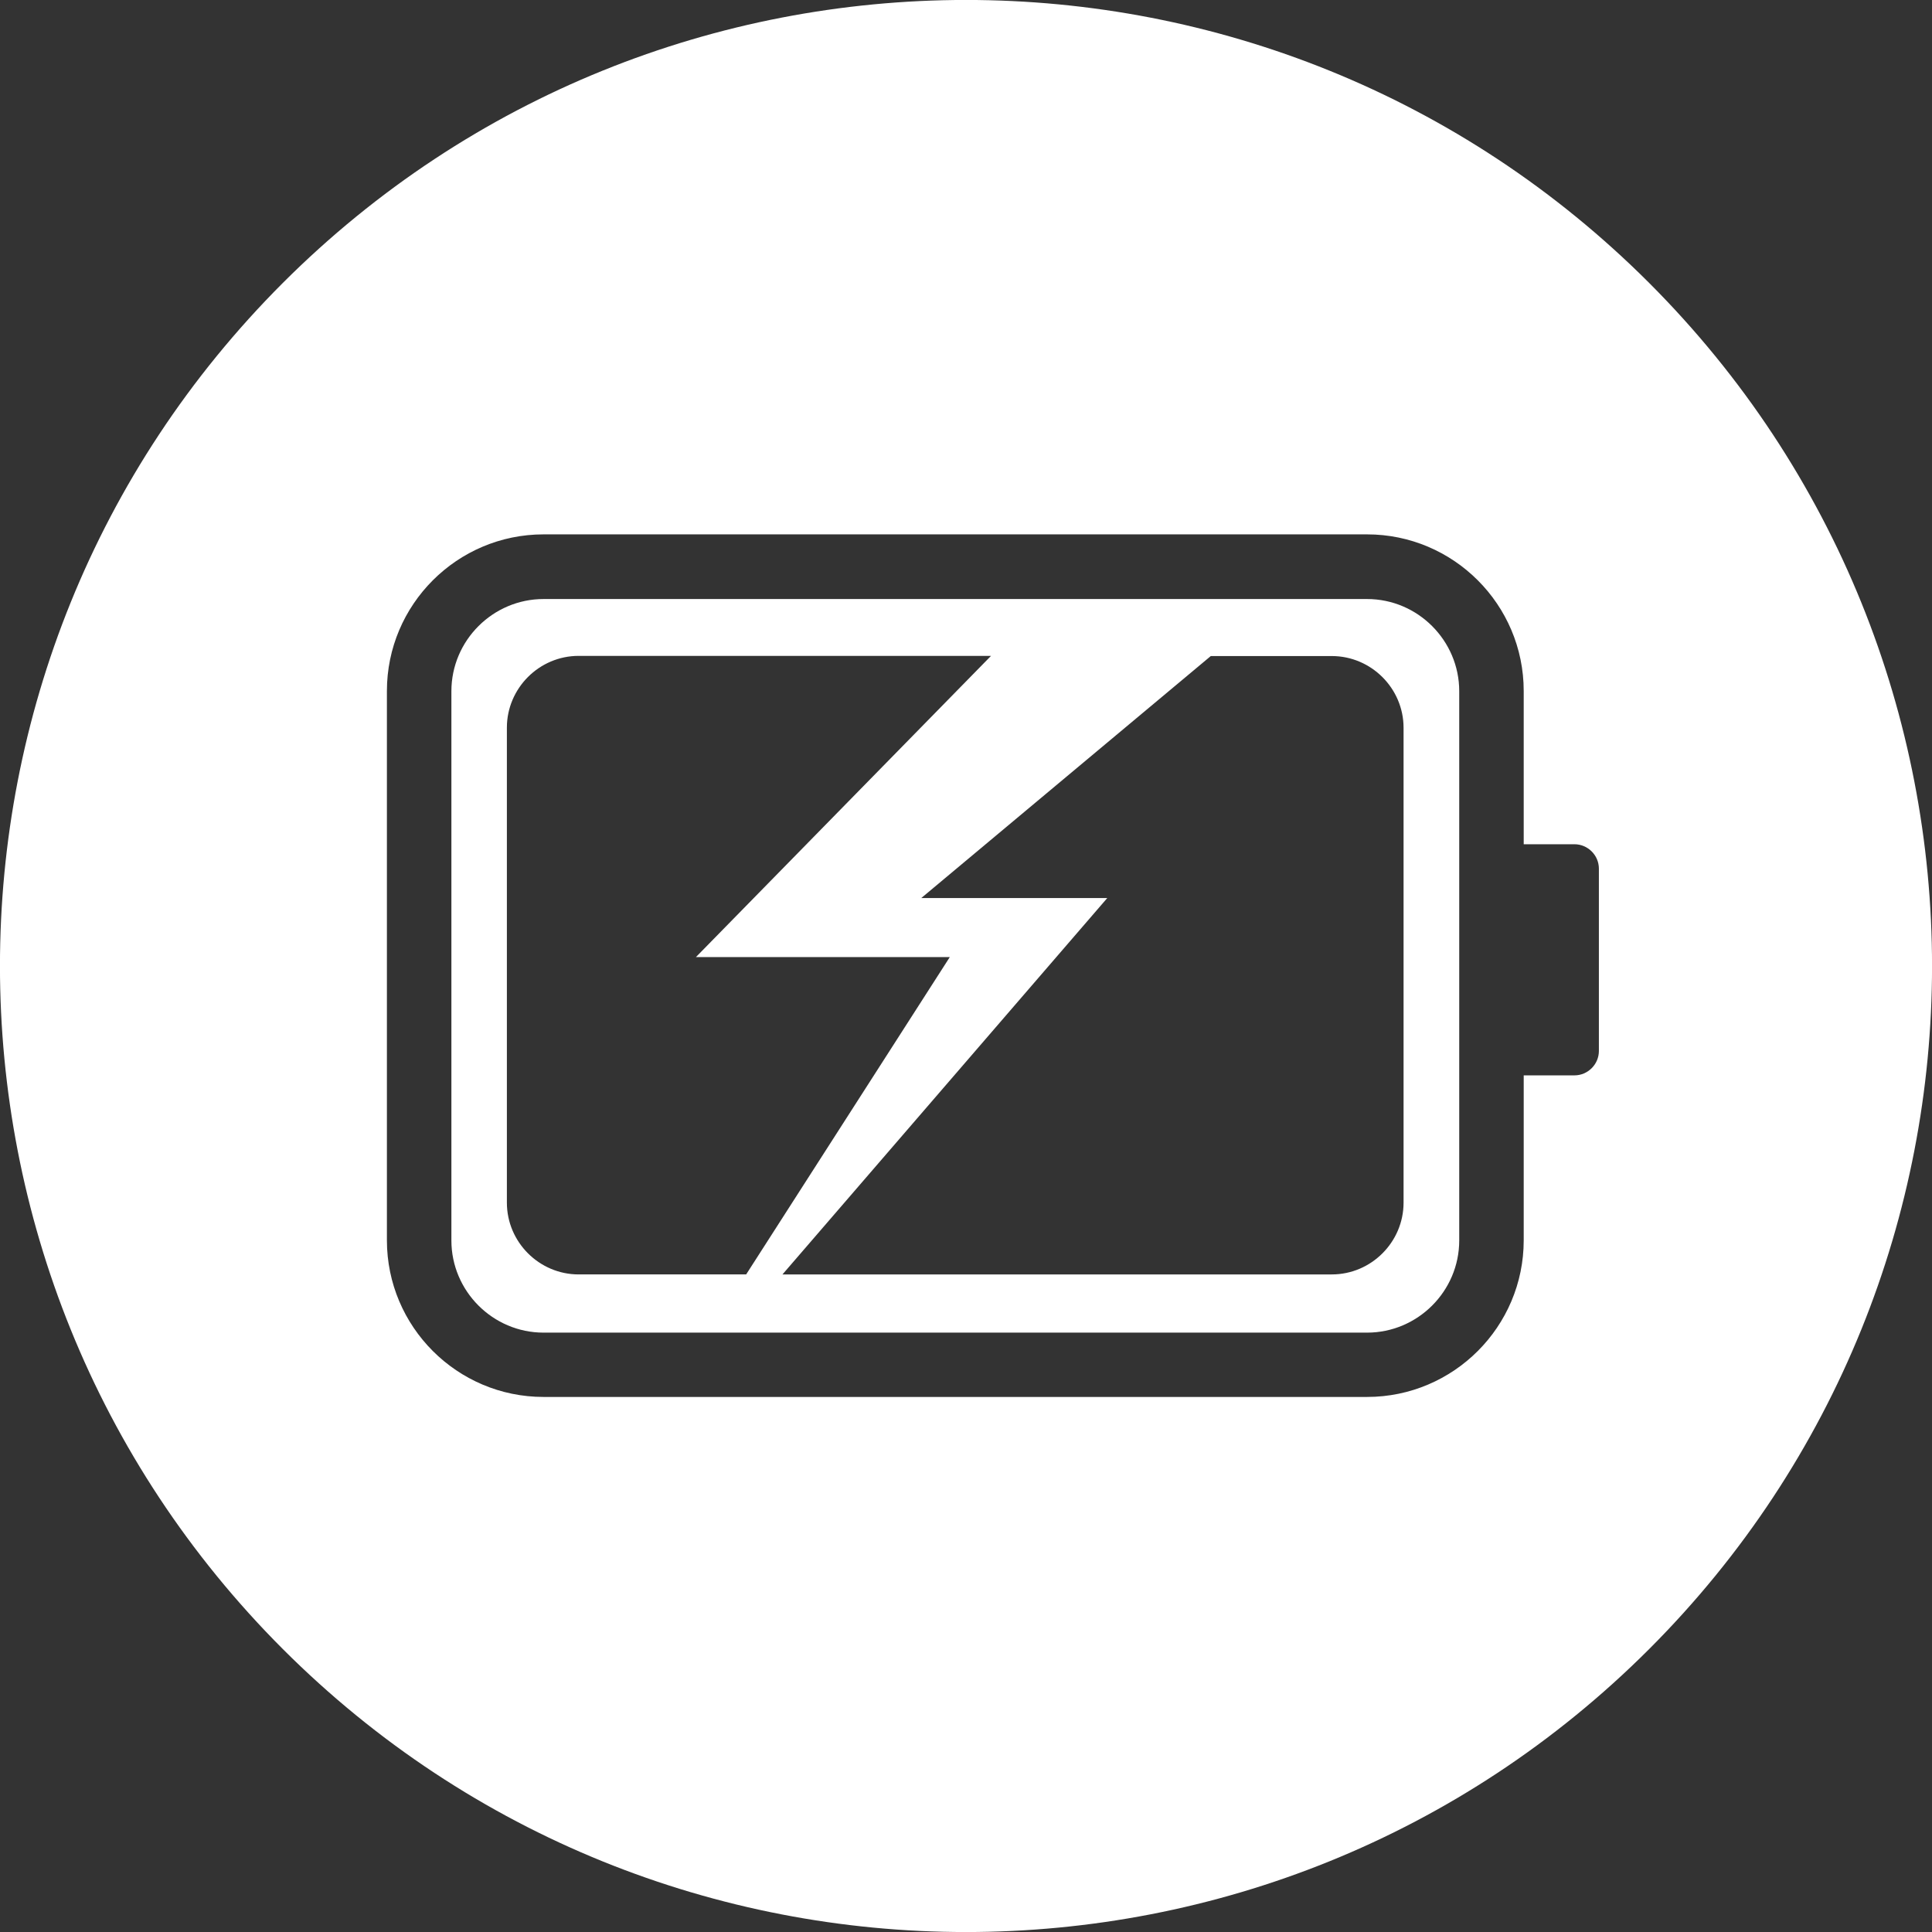
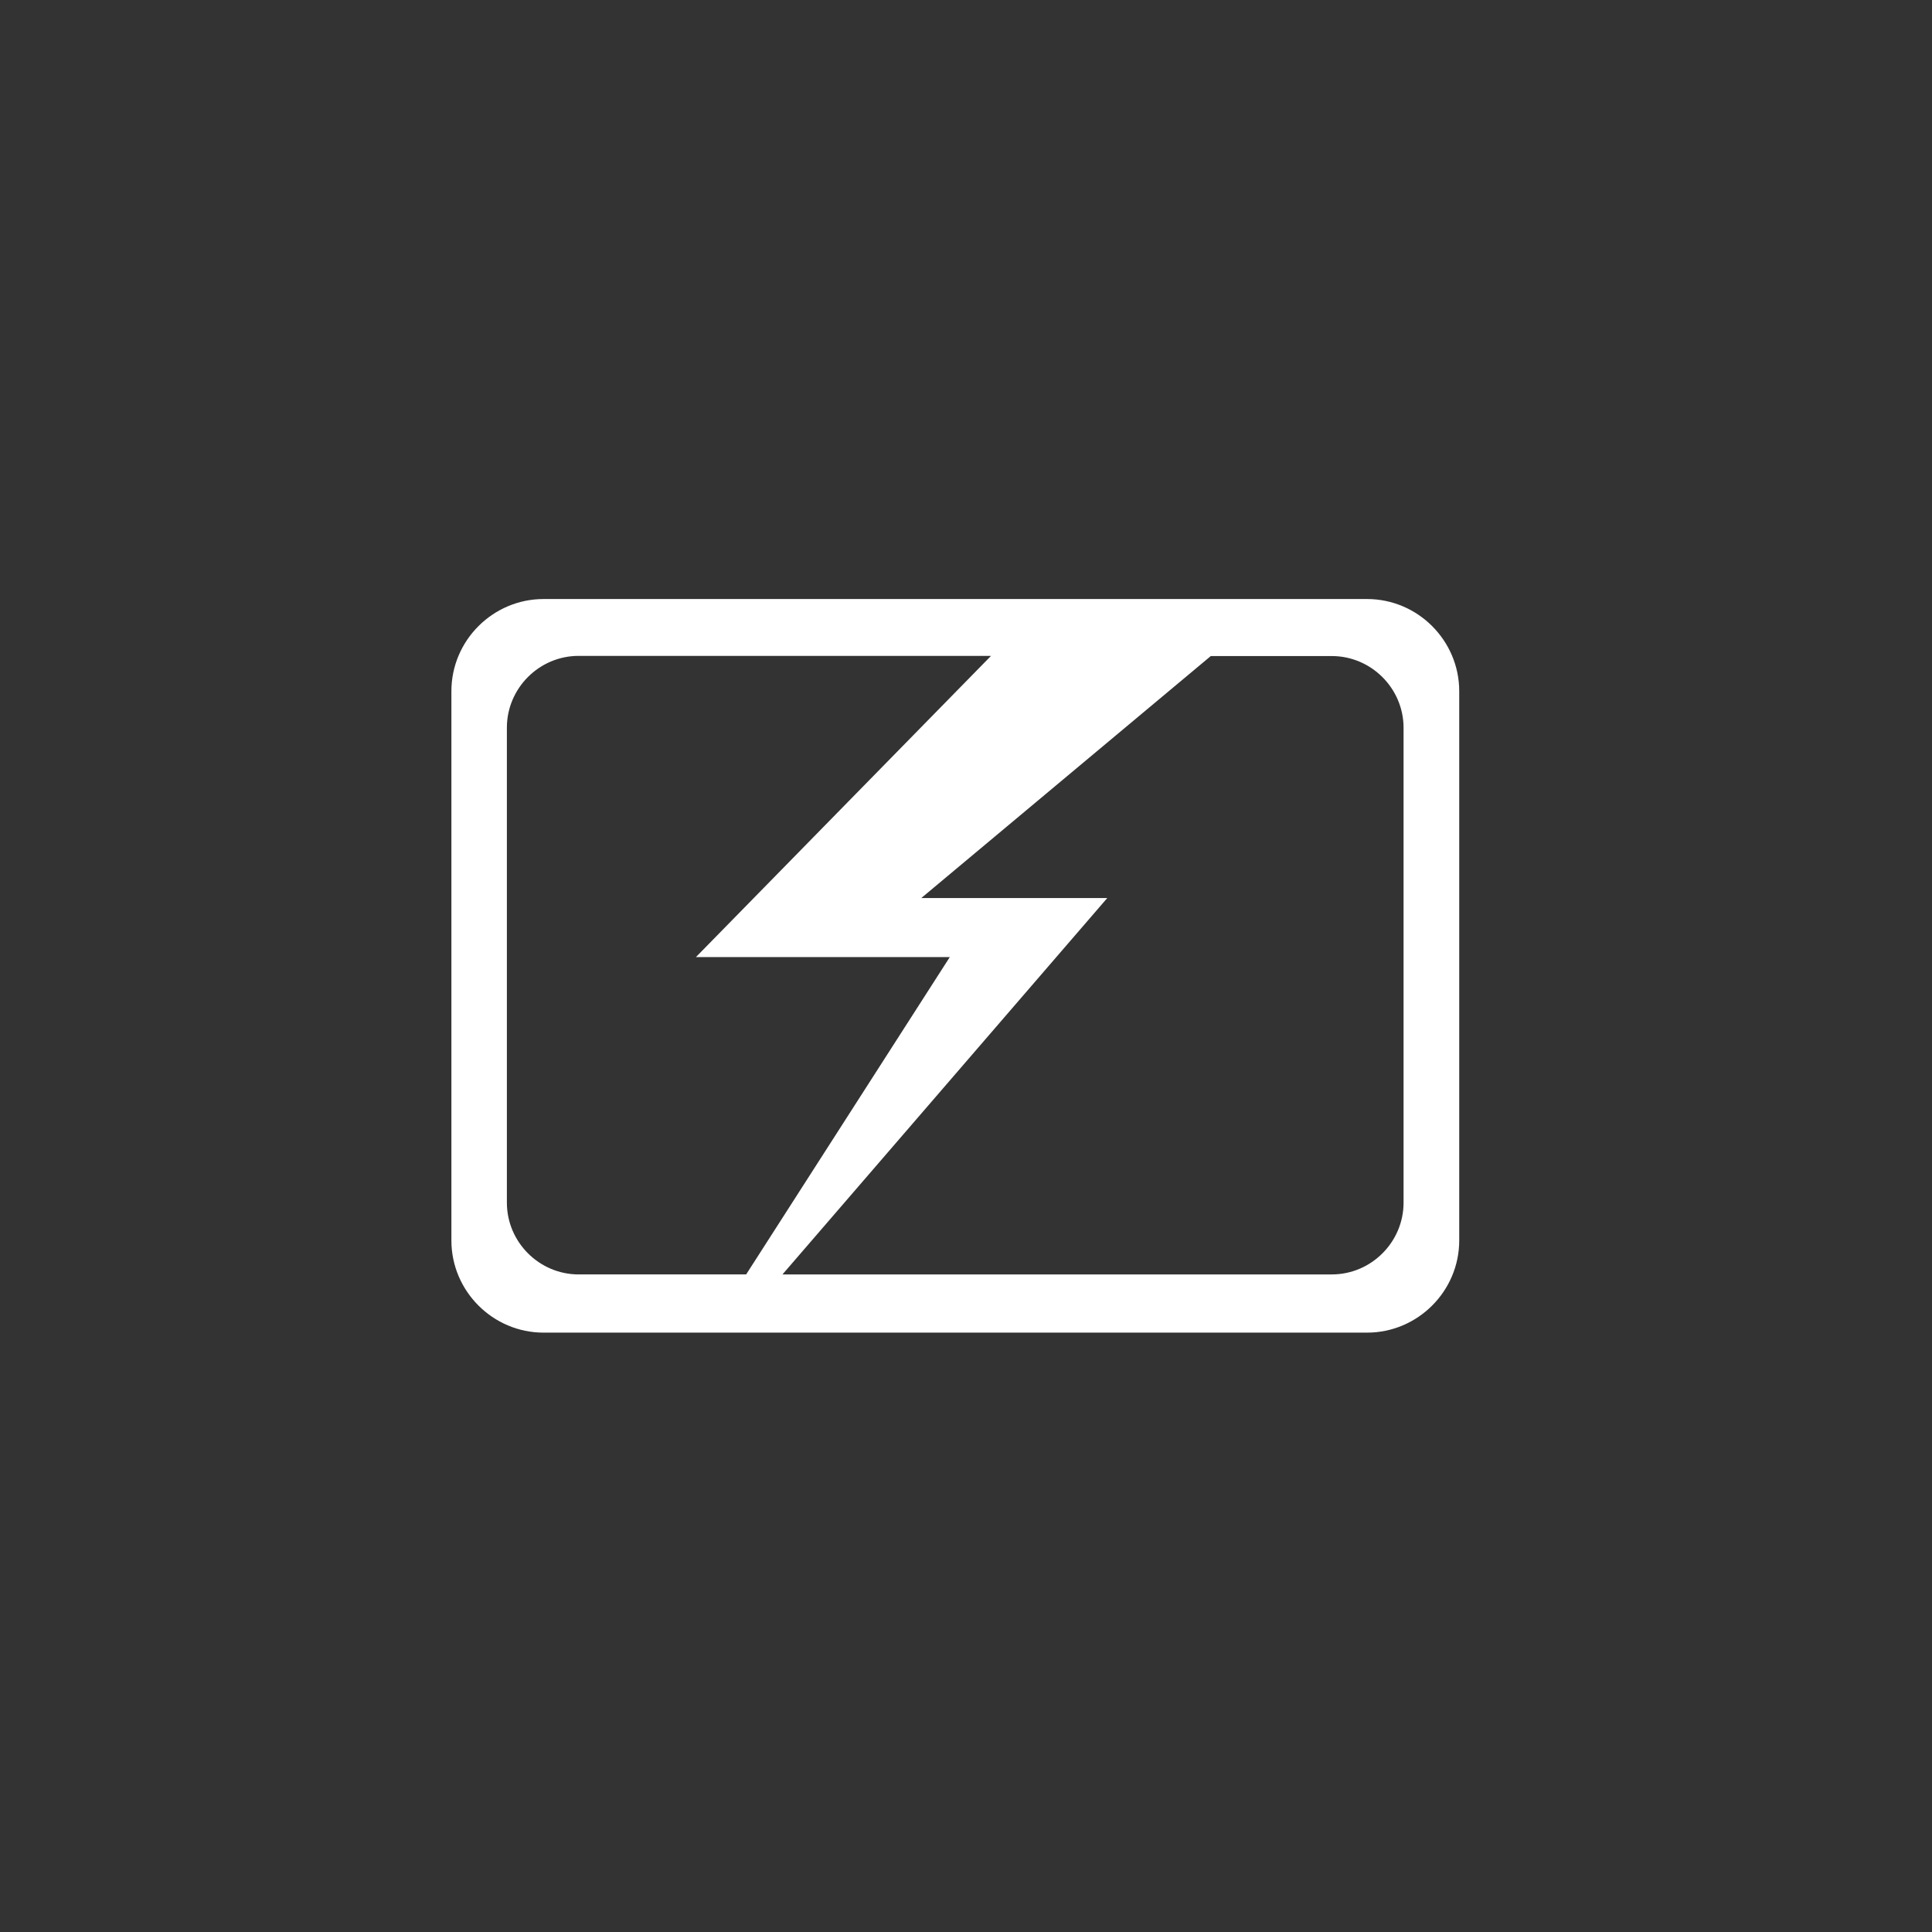
<svg xmlns="http://www.w3.org/2000/svg" id="Layer_2" data-name="Layer 2" viewBox="0 0 113.85 113.85">
  <rect x="0" y="0" width="113.85" height="113.85" fill="#333333" stroke="none" />
  <defs>
    <style> .cls-1 { fill: #fff; stroke-width: 0px; } </style>
  </defs>
  <g id="Layer_1-2" data-name="Layer 1">
    <g>
-       <path class="cls-1" d="m97.18,16.67c-22.23-22.23-58.27-22.23-80.51,0-22.23,22.23-22.23,58.27,0,80.51,22.23,22.23,58.27,22.23,80.51,0,22.23-22.23,22.23-58.27,0-80.51Zm-2.96,45.26c0,.79-.65,1.44-1.44,1.44h-2.99v9.72c0,5.09-4.14,9.23-9.23,9.23h-48.53c-5.09,0-9.23-4.14-9.23-9.23v-32.37c0-5.09,4.14-9.23,9.23-9.23h48.53c5.09,0,9.23,4.14,9.23,9.23v9.03h2.99c.79,0,1.44.65,1.44,1.44v10.74Z" />
      <path class="cls-1" d="m80.56,35.3h-48.53c-2.98,0-5.43,2.44-5.43,5.43v32.37c0,2.98,2.44,5.43,5.43,5.43h48.53c2.98,0,5.43-2.44,5.43-5.43v-32.37c0-2.98-2.44-5.43-5.43-5.43Zm-46.46,39.8c-2.32,0-4.23-1.9-4.23-4.23v-27.99c0-2.32,1.9-4.23,4.23-4.23h24.3l-17.39,17.75h14.96l-12,18.7h-9.87Zm48.61-4.23c0,2.32-1.9,4.23-4.23,4.23h-32.37l19.14-22.18h-10.96l17.06-14.26h7.13c2.32,0,4.23,1.9,4.23,4.23v27.99Z" />
    </g>
  </g>
</svg>